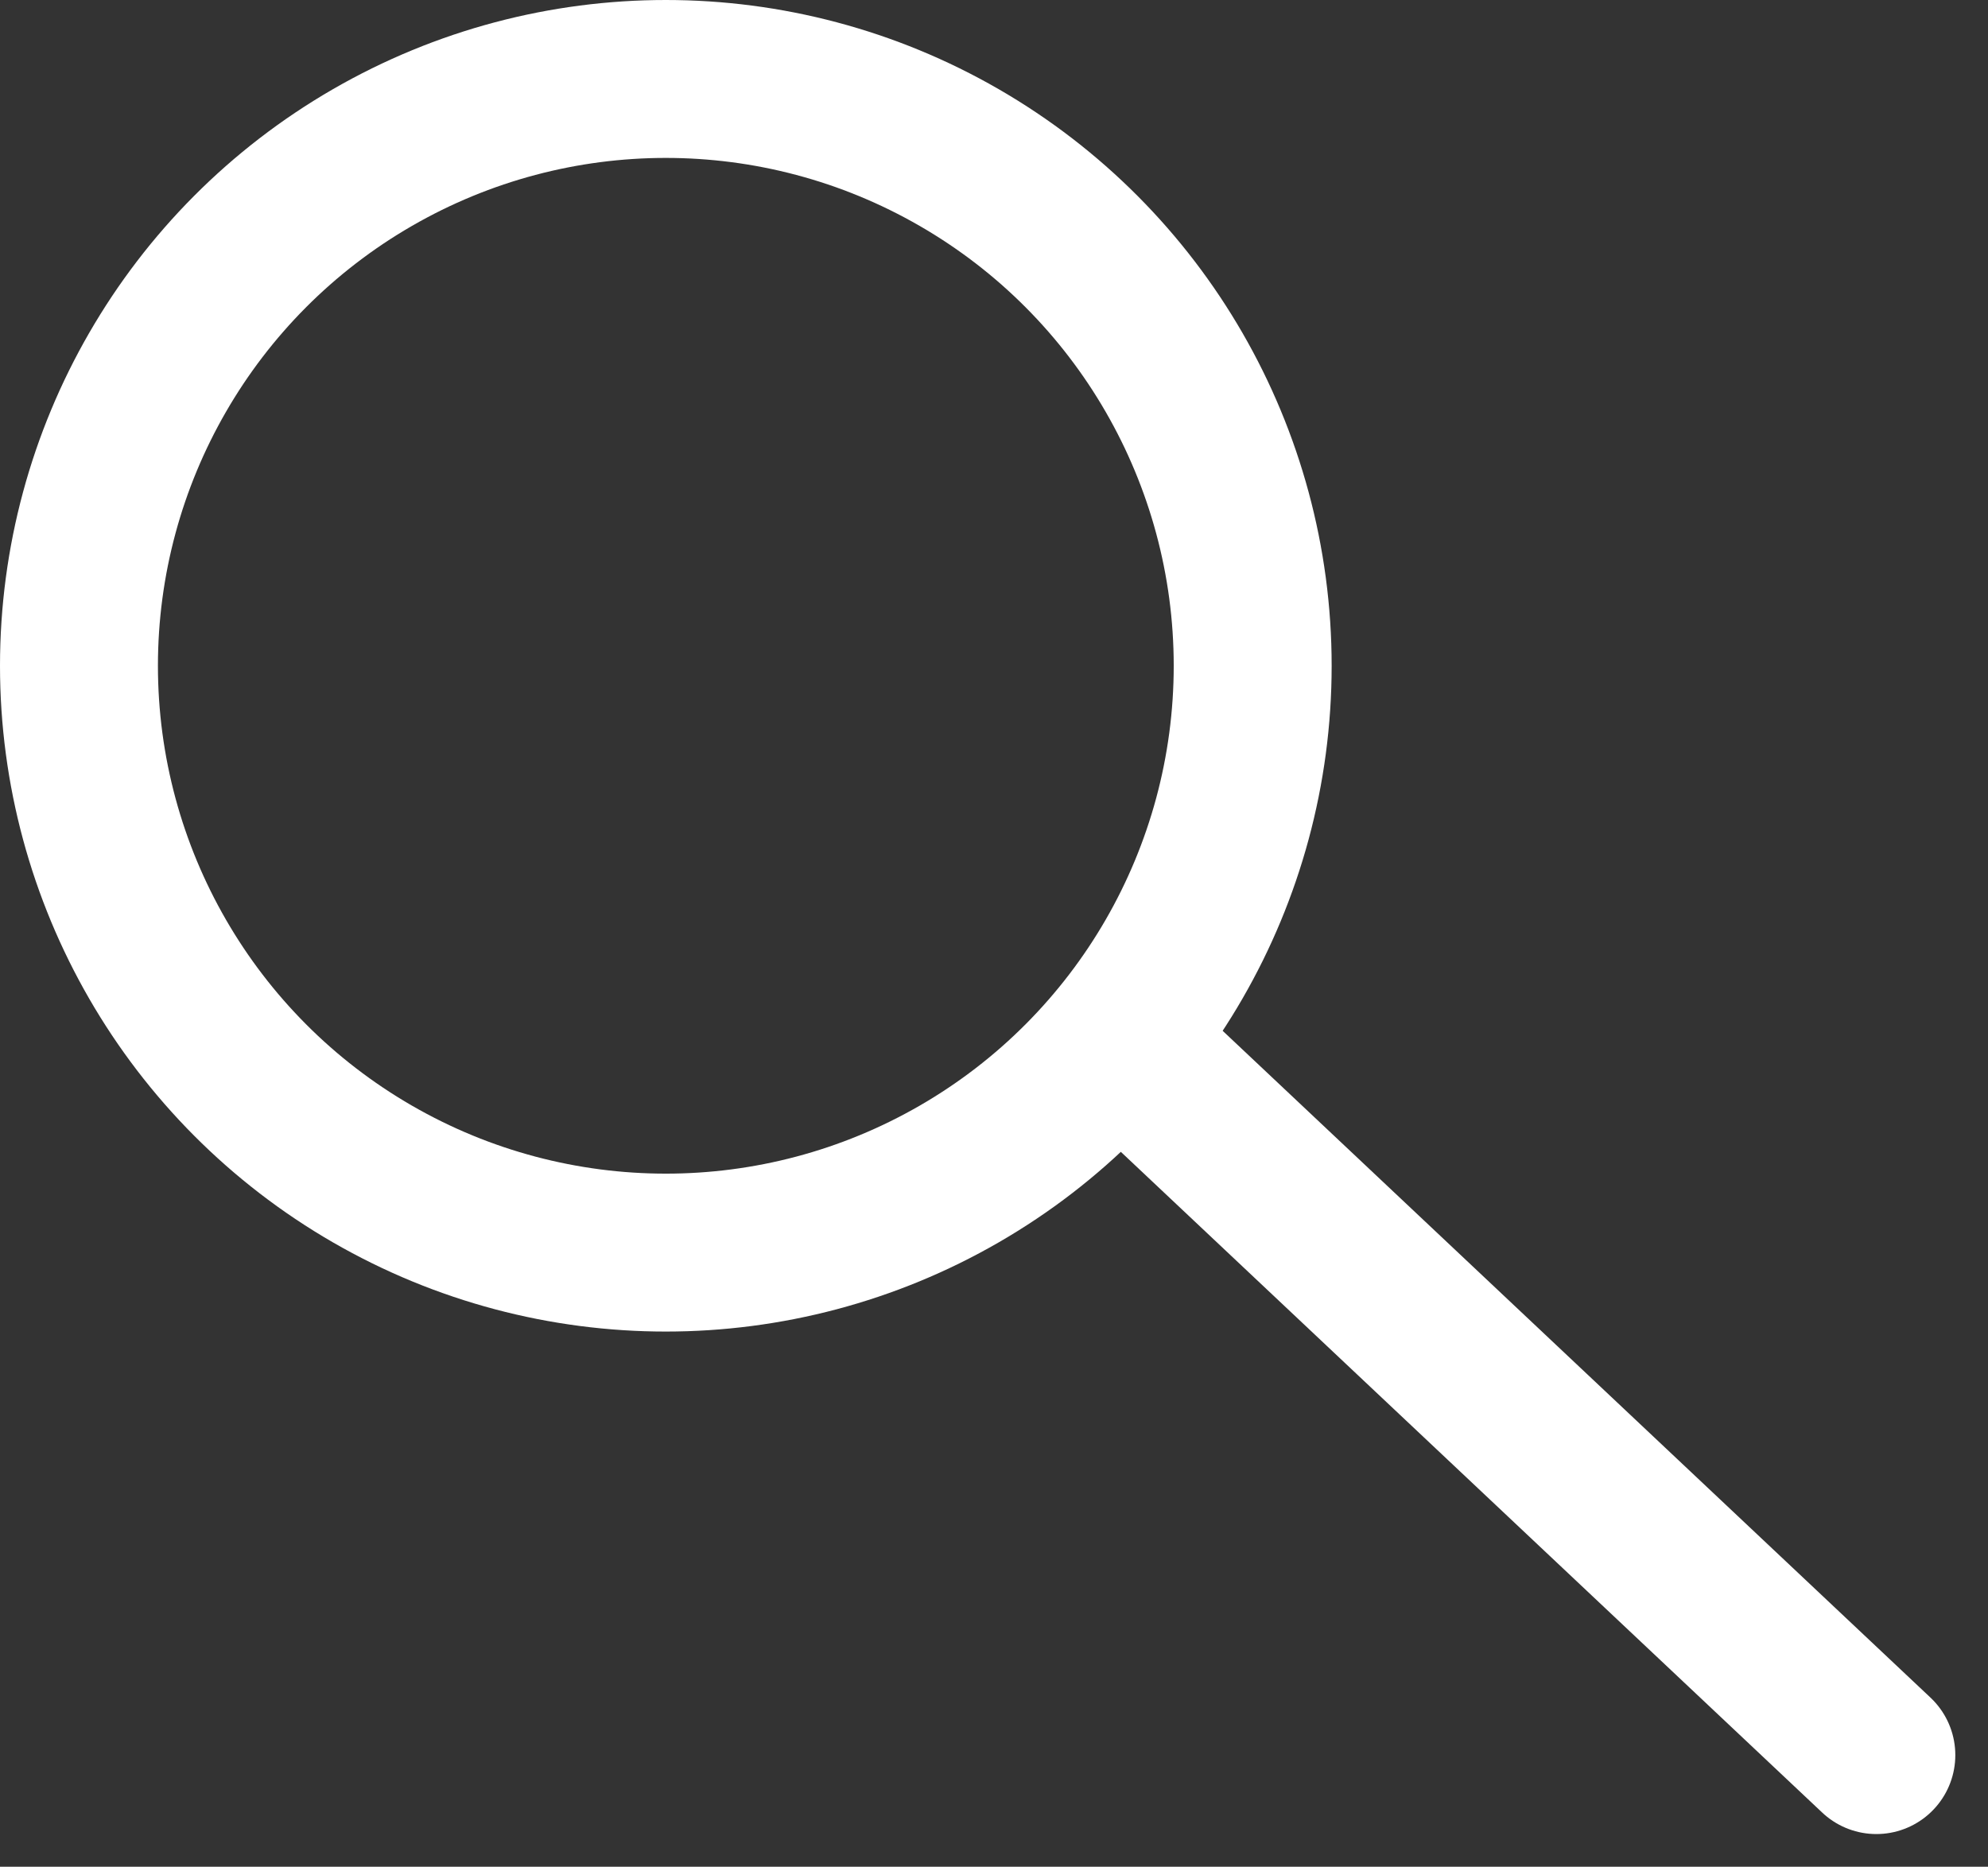
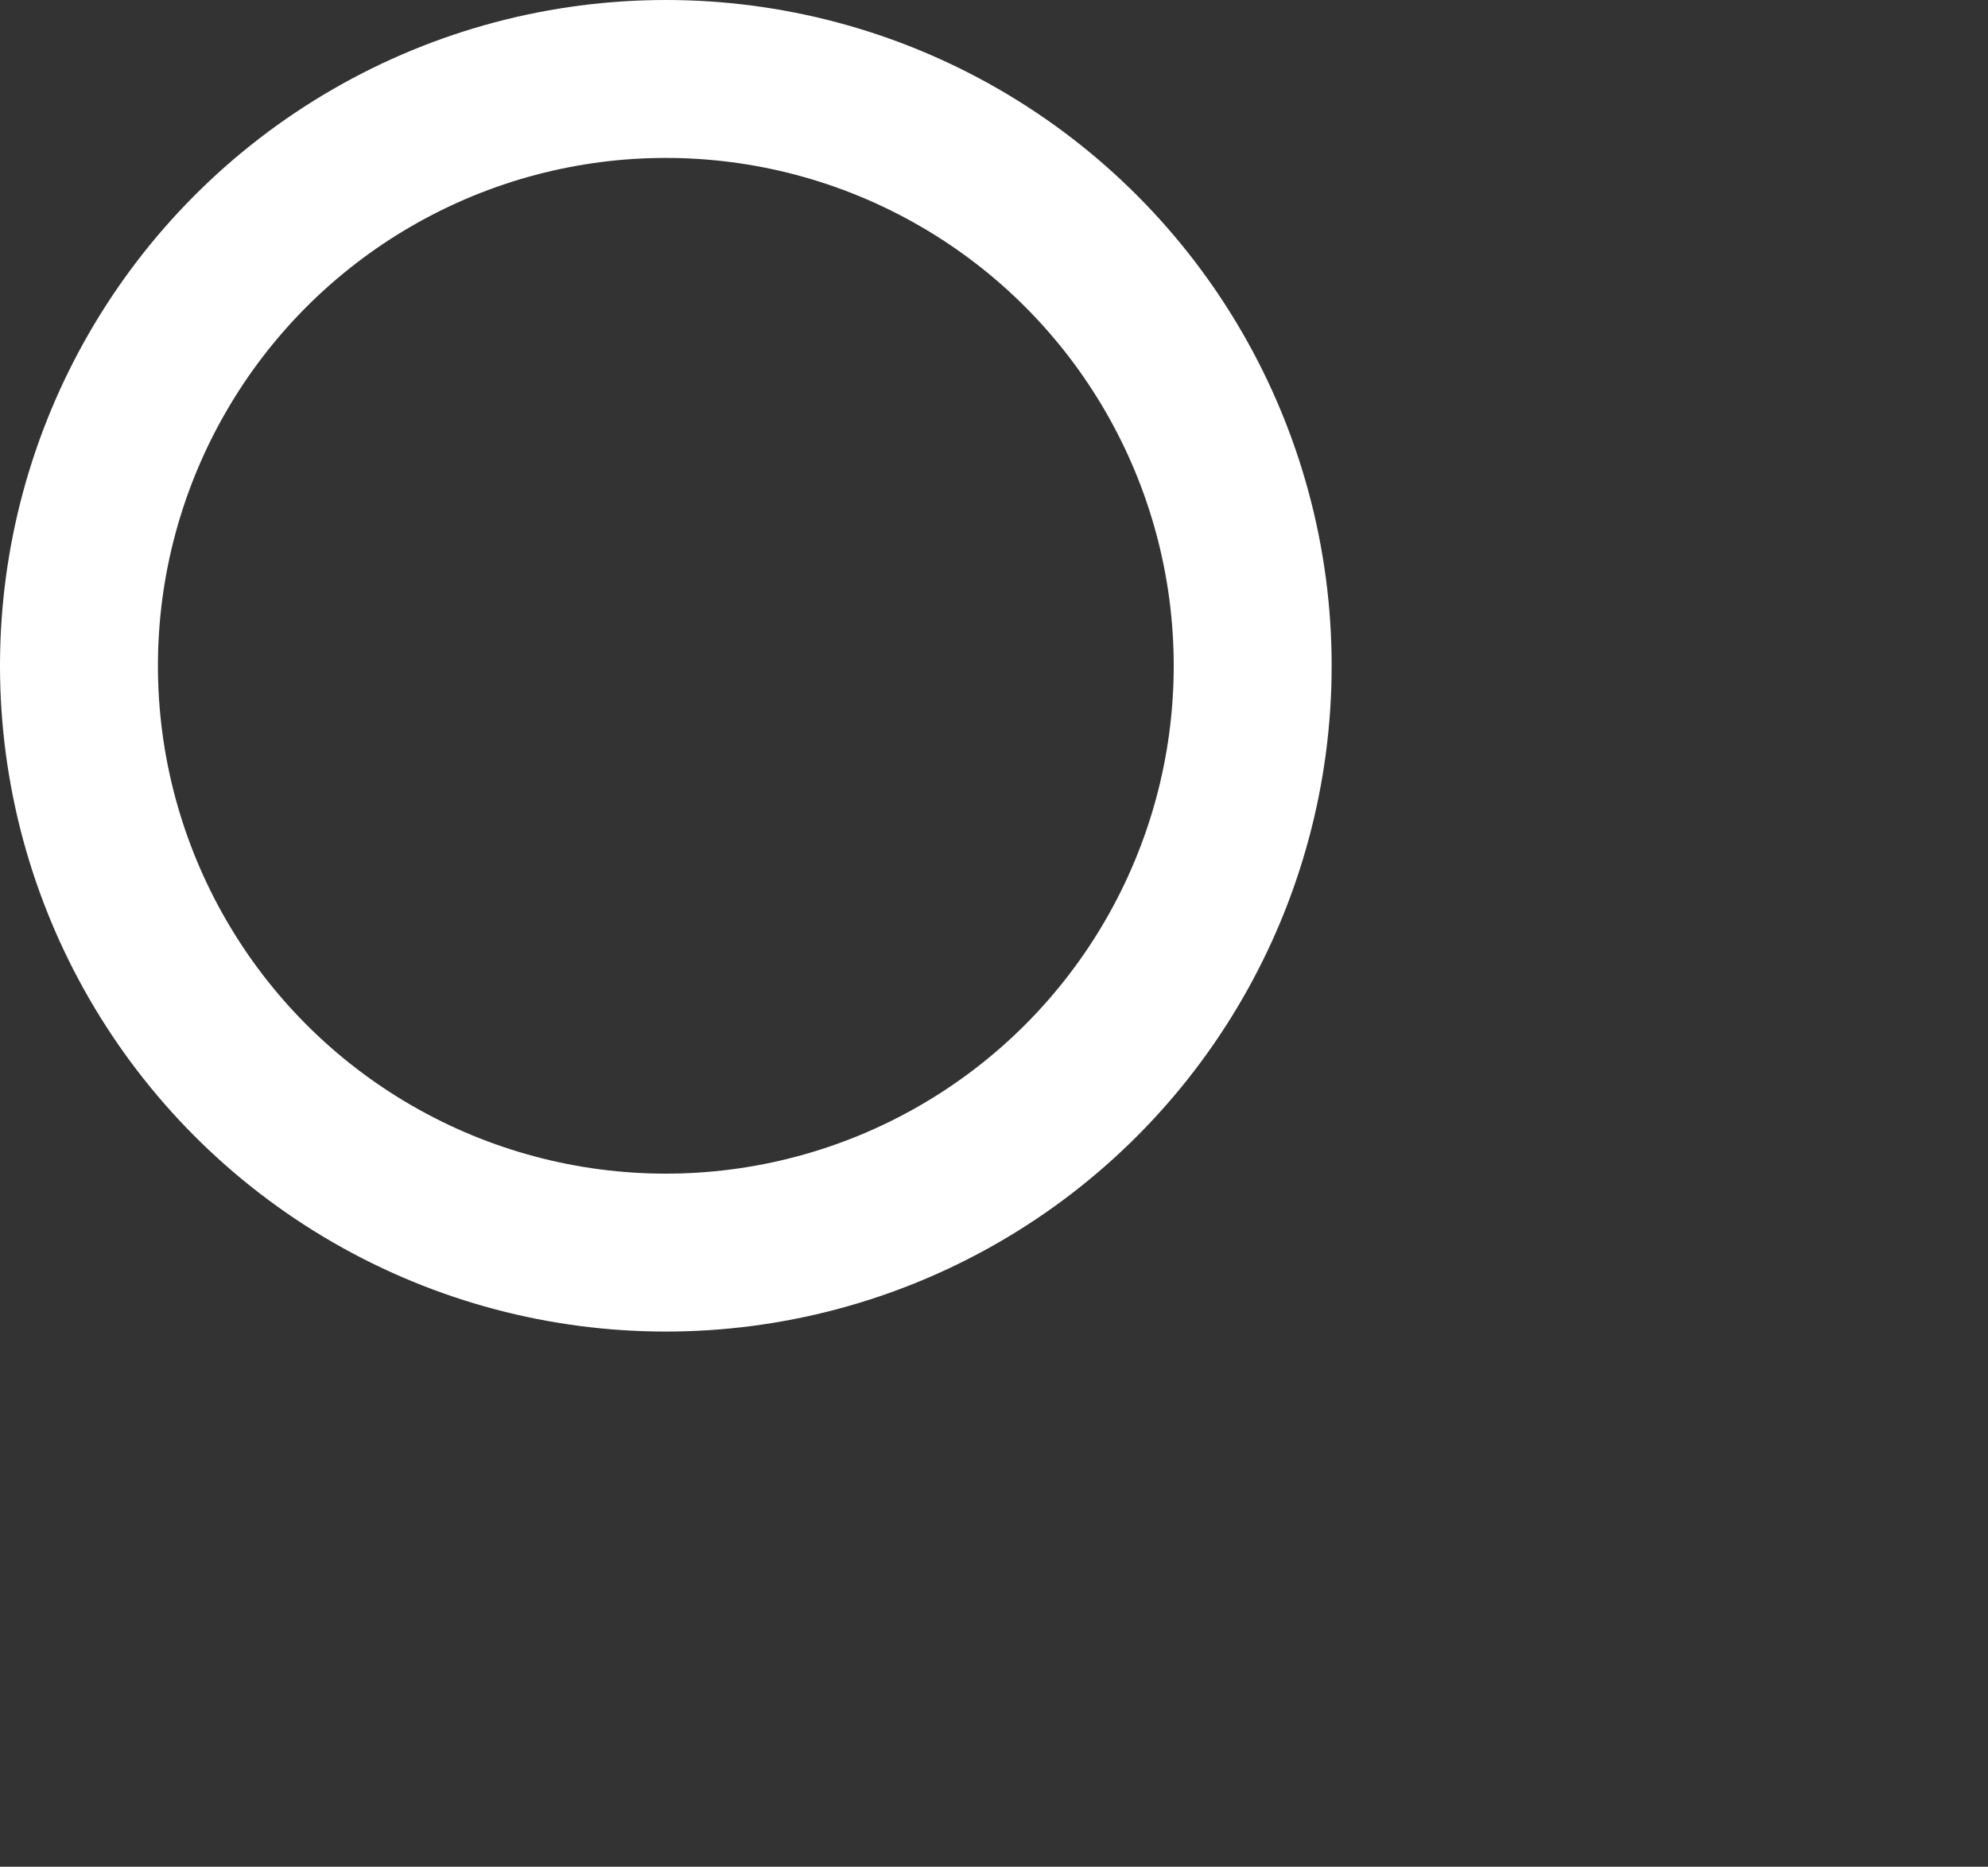
<svg xmlns="http://www.w3.org/2000/svg" width="12.588" height="11.821" viewBox="0 0 12.588 11.821">
  <rect x="0" y="0" width="12.588" height="11.821" fill="#333333" stroke="none" />
  <g id="Group_2750" data-name="Group 2750" transform="translate(-1271.5 -39.5)">
    <g id="Ellipse_900" data-name="Ellipse 900" transform="translate(1271.5 39.5)" fill="none" stroke="#ffffff" stroke-linecap="round" stroke-width="1">
      <circle cx="4.216" cy="4.216" r="4.216" stroke="none" />
      <circle cx="4.216" cy="4.216" r="3.716" fill="none" />
    </g>
-     <line id="Line_1030" data-name="Line 1030" x2="4.751" y2="4.476" transform="translate(1278.63 46.138)" fill="none" stroke="#ffffff" stroke-linecap="round" stroke-width="1" />
  </g>
</svg>